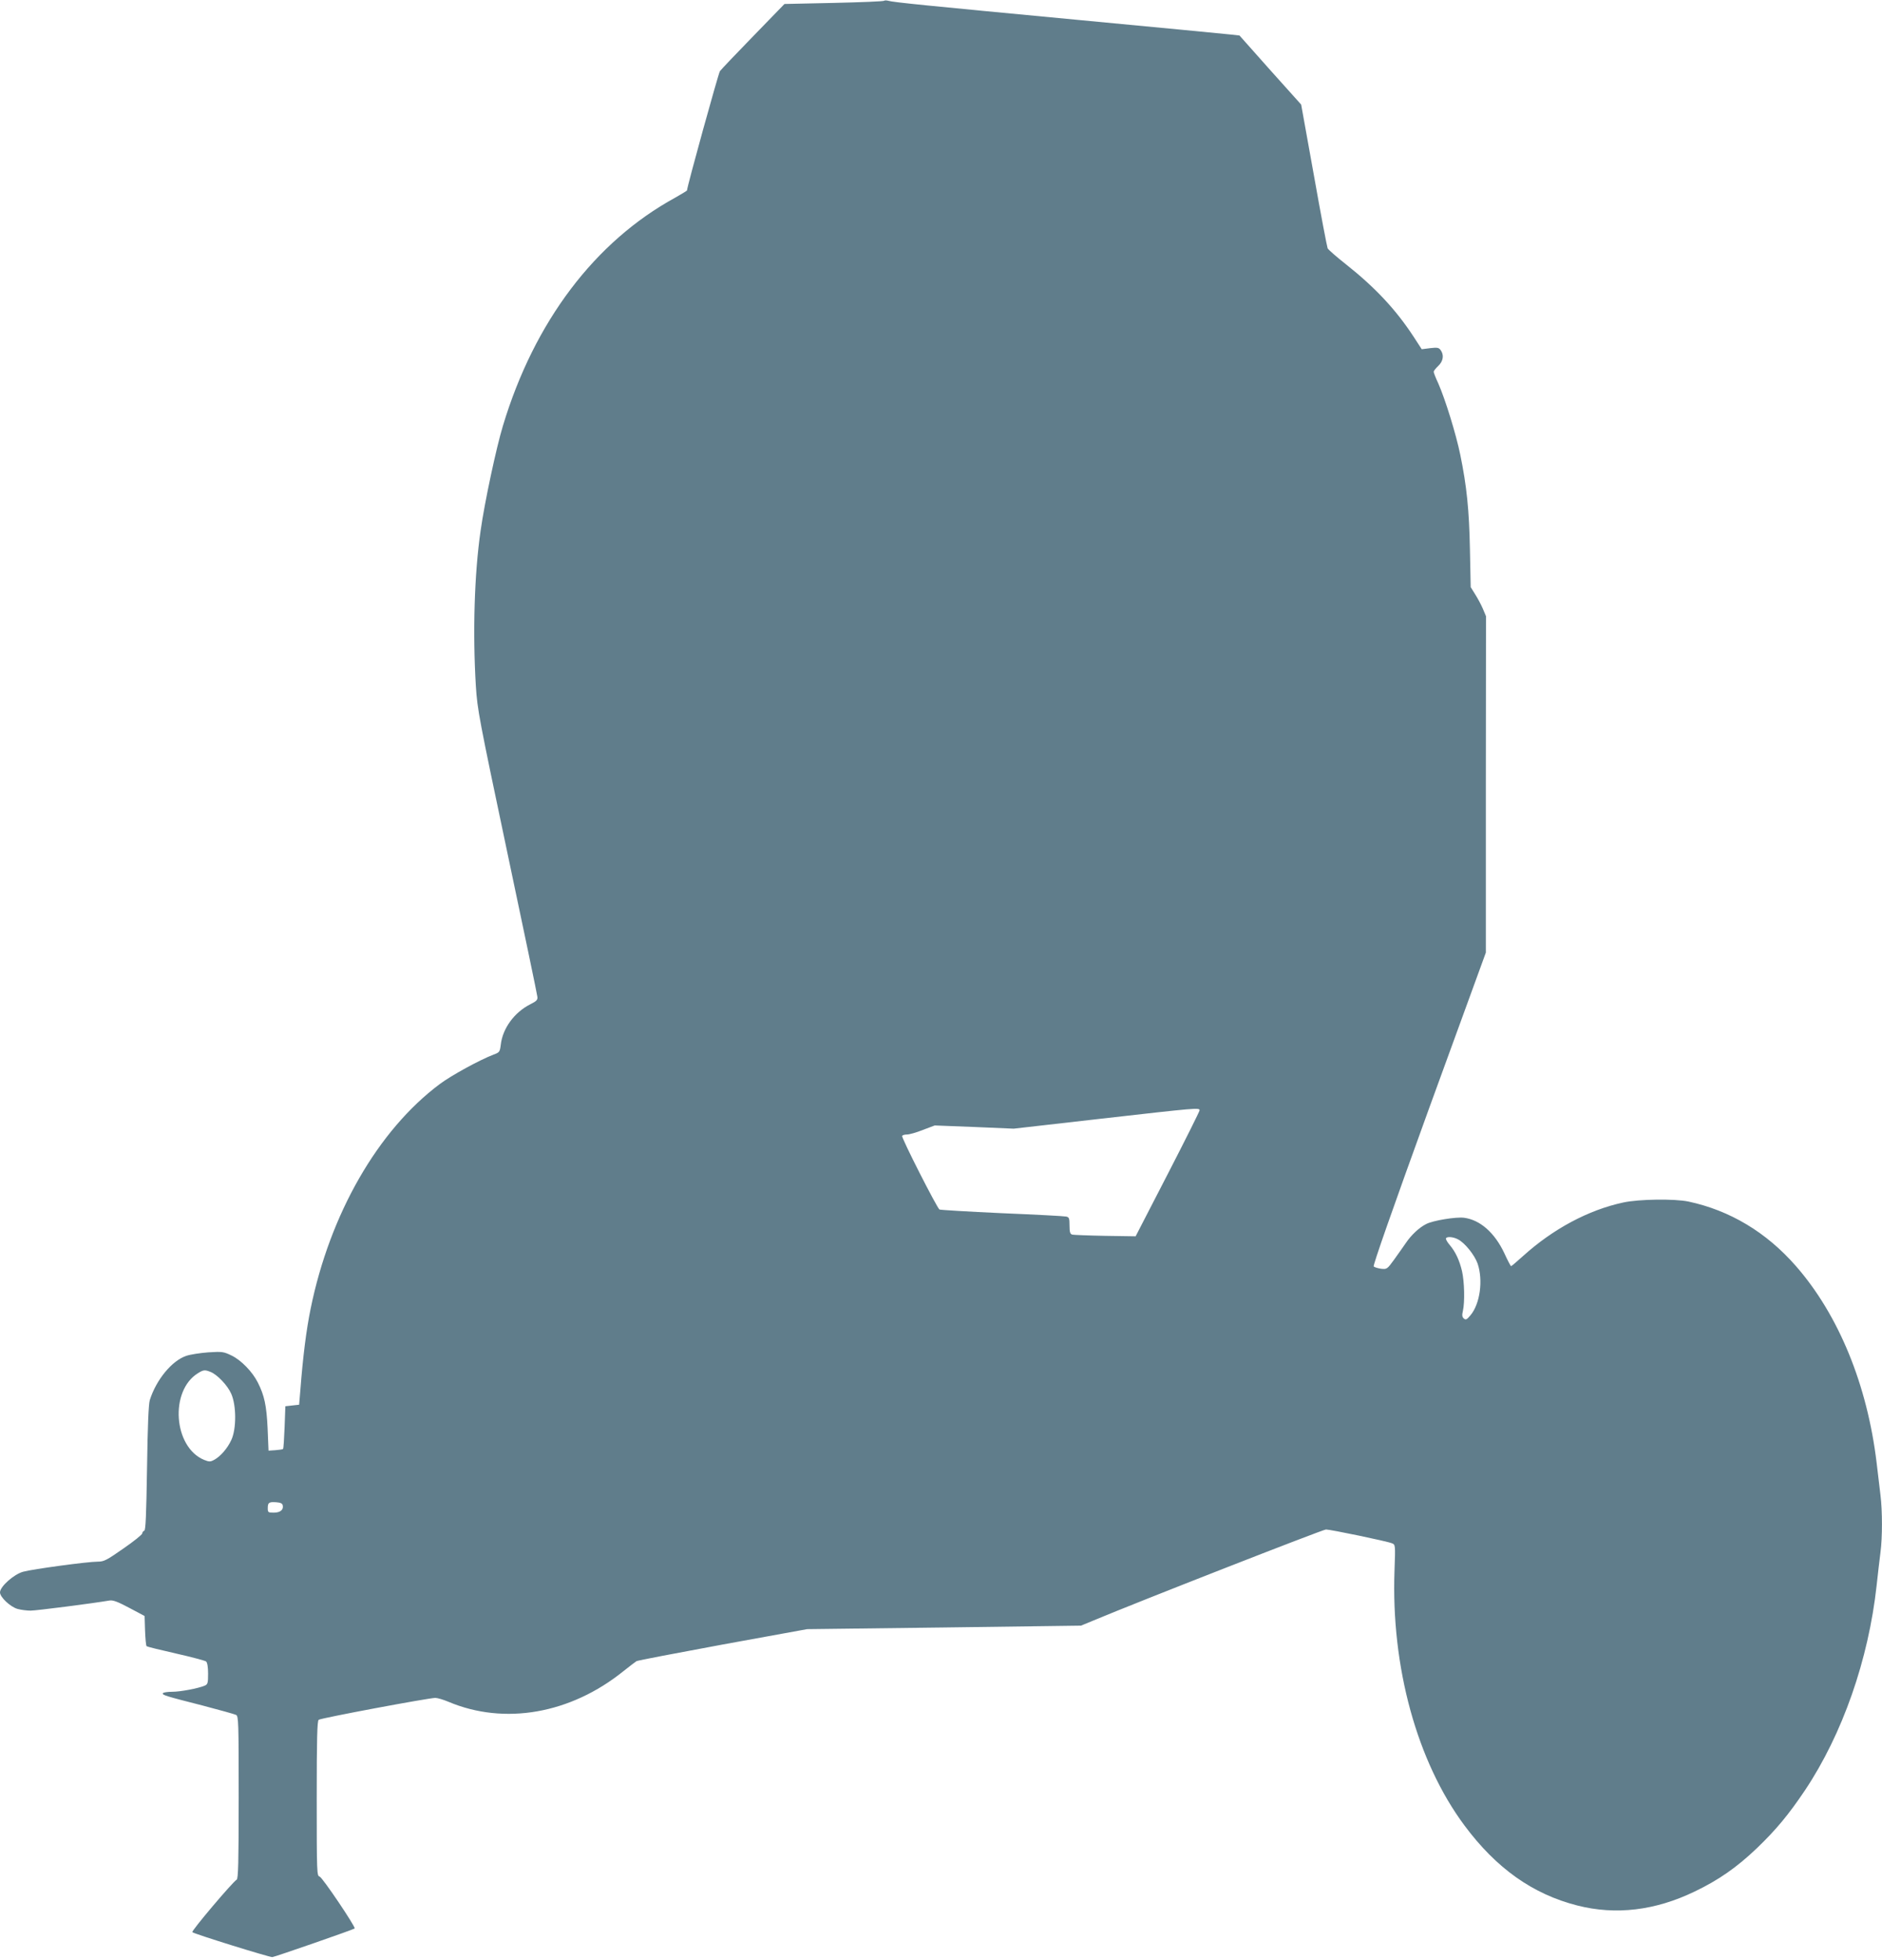
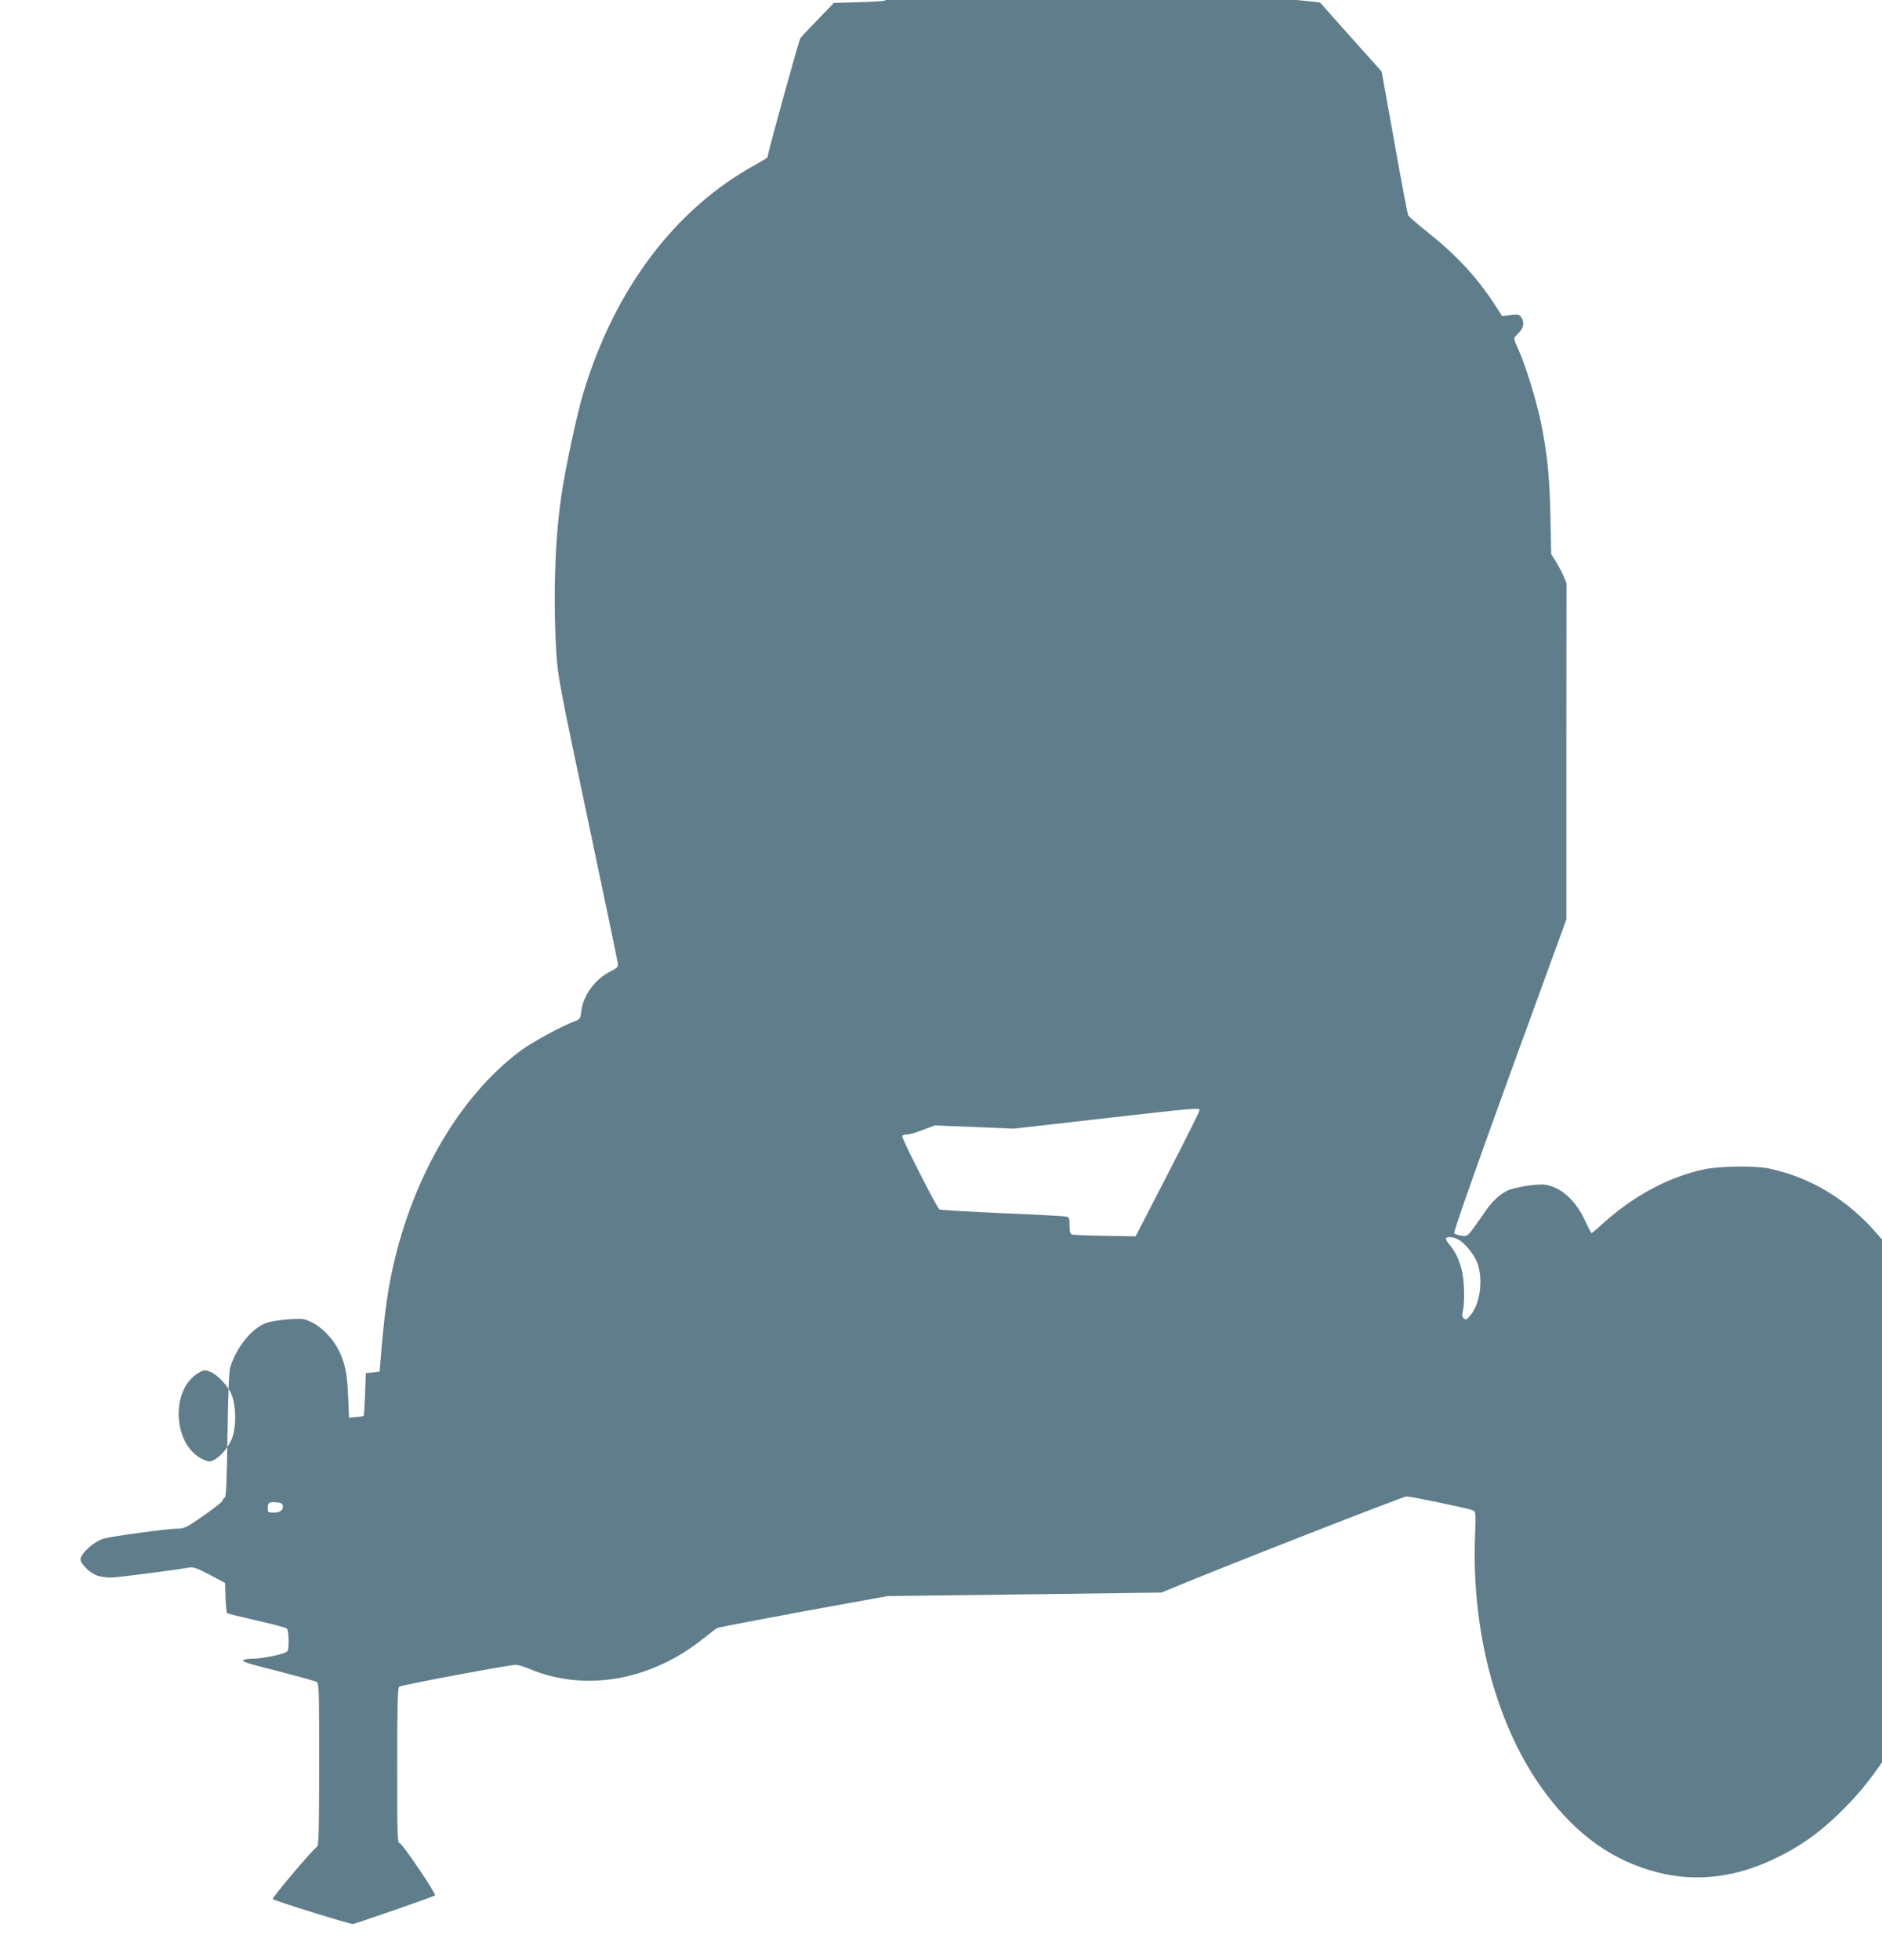
<svg xmlns="http://www.w3.org/2000/svg" version="1.0" width="1230pt" height="1280pt" viewBox="0 0 1230 1280" preserveAspectRatio="xMidYMid meet">
  <g transform="translate(0,1280) scale(0.1,-0.1)" fill="#607d8b" stroke="none">
-     <path d="M5778 12795 c-3 -4 -151 -10 -328 -14 l-323 -7 -203 -209 c-113 -116 -211 -219 -219 -230 -10 -15 -215 -755 -215 -779 0 -2 -35 -23 -77 -47 -525 -287 -921 -810 -1126 -1490 -43 -141 -120 -500 -146 -686 -41 -283 -52 -666 -31 -1013 10 -157 20 -208 205 -1085 107 -506 196 -931 197 -945 3 -21 -5 -29 -47 -50 -103 -52 -180 -157 -192 -263 -6 -47 -8 -51 -47 -65 -91 -35 -276 -136 -351 -192 -405 -302 -719 -849 -845 -1469 -28 -137 -50 -310 -67 -531 l-8 -95 -45 -5 -45 -5 -5 -137 c-3 -75 -7 -139 -10 -142 -3 -3 -26 -6 -50 -8 l-45 -3 -6 145 c-7 150 -21 215 -64 300 -35 70 -109 146 -171 176 -52 25 -60 27 -153 21 -53 -4 -118 -14 -144 -23 -94 -32 -196 -156 -238 -289 -8 -28 -14 -163 -18 -444 -5 -310 -9 -405 -18 -409 -7 -2 -13 -10 -13 -17 0 -8 -55 -52 -123 -99 -109 -76 -127 -86 -167 -86 -67 0 -428 -49 -489 -66 -61 -17 -151 -97 -151 -135 0 -31 68 -95 115 -108 22 -6 60 -11 85 -11 37 0 403 47 515 66 23 4 53 -7 130 -48 l100 -53 3 -95 c2 -52 6 -98 10 -102 4 -4 90 -25 192 -48 102 -23 191 -47 197 -52 8 -7 13 -36 13 -79 0 -62 -2 -70 -22 -79 -43 -18 -159 -40 -213 -40 -30 0 -56 -4 -60 -9 -7 -12 13 -18 260 -81 110 -29 208 -56 218 -61 16 -9 17 -45 17 -539 0 -425 -3 -531 -13 -537 -29 -18 -298 -336 -290 -343 10 -11 503 -164 523 -163 15 1 531 180 538 187 8 9 -211 334 -229 339 -18 5 -19 19 -19 510 0 392 3 507 13 514 13 11 719 143 762 143 14 0 52 -11 85 -25 367 -155 799 -79 1145 200 39 31 77 60 85 65 9 5 263 53 565 109 l550 100 895 11 895 12 80 33 c293 123 1501 595 1521 595 30 0 401 -77 431 -90 23 -9 23 -10 17 -177 -23 -631 147 -1249 457 -1666 209 -281 447 -449 738 -523 251 -64 509 -33 766 91 157 75 276 158 408 284 126 121 207 219 314 378 245 367 415 853 468 1338 8 77 20 174 25 215 13 96 13 272 0 375 -5 44 -17 139 -25 210 -61 509 -248 966 -527 1285 -194 222 -432 364 -703 422 -91 19 -323 16 -425 -6 -229 -49 -460 -173 -656 -350 -40 -36 -75 -66 -78 -66 -3 0 -23 38 -44 84 -63 134 -158 218 -263 232 -52 7 -205 -18 -248 -41 -46 -23 -98 -72 -133 -124 -17 -25 -52 -74 -77 -109 -45 -62 -47 -63 -85 -59 -21 3 -43 10 -48 15 -6 6 122 371 361 1030 l372 1020 0 1099 1 1098 -21 50 c-12 28 -35 70 -51 95 l-28 45 -5 245 c-5 259 -21 415 -63 619 -28 137 -99 365 -144 467 -17 36 -30 70 -30 76 0 5 14 23 30 38 33 31 39 72 15 104 -12 16 -22 17 -68 12 l-55 -7 -54 83 c-116 177 -251 321 -443 473 -60 47 -113 94 -118 103 -4 9 -45 224 -90 478 l-83 461 -202 225 -201 226 -53 6 c-29 3 -480 47 -1003 96 -994 94 -1207 115 -1240 125 -11 3 -23 3 -27 0z m2062 -7247 c0 -7 -94 -195 -209 -418 l-209 -405 -199 3 c-109 2 -206 6 -215 8 -14 4 -18 16 -18 59 0 49 -3 55 -22 59 -13 3 -202 13 -420 22 -219 10 -402 21 -408 24 -16 10 -251 471 -244 481 3 5 17 9 32 9 15 0 62 13 104 30 l77 29 258 -10 258 -11 570 65 c625 71 645 73 645 55z m1689 -843 c45 -23 108 -102 128 -158 37 -109 16 -263 -46 -337 -24 -29 -31 -33 -44 -22 -11 10 -13 21 -6 50 13 58 10 190 -6 260 -17 71 -42 125 -80 170 -14 16 -25 35 -25 41 0 16 46 14 79 -4z m-8155 -865 c44 -16 113 -88 137 -143 34 -75 35 -229 1 -302 -25 -55 -72 -109 -114 -131 -24 -13 -32 -12 -65 1 -200 84 -225 452 -39 566 35 22 45 23 80 9z m474 -873 c6 -29 -17 -47 -59 -47 -36 0 -39 2 -39 28 0 38 7 43 55 40 29 -2 41 -8 43 -21z" />
+     <path d="M5778 12795 c-3 -4 -151 -10 -328 -14 c-113 -116 -211 -219 -219 -230 -10 -15 -215 -755 -215 -779 0 -2 -35 -23 -77 -47 -525 -287 -921 -810 -1126 -1490 -43 -141 -120 -500 -146 -686 -41 -283 -52 -666 -31 -1013 10 -157 20 -208 205 -1085 107 -506 196 -931 197 -945 3 -21 -5 -29 -47 -50 -103 -52 -180 -157 -192 -263 -6 -47 -8 -51 -47 -65 -91 -35 -276 -136 -351 -192 -405 -302 -719 -849 -845 -1469 -28 -137 -50 -310 -67 -531 l-8 -95 -45 -5 -45 -5 -5 -137 c-3 -75 -7 -139 -10 -142 -3 -3 -26 -6 -50 -8 l-45 -3 -6 145 c-7 150 -21 215 -64 300 -35 70 -109 146 -171 176 -52 25 -60 27 -153 21 -53 -4 -118 -14 -144 -23 -94 -32 -196 -156 -238 -289 -8 -28 -14 -163 -18 -444 -5 -310 -9 -405 -18 -409 -7 -2 -13 -10 -13 -17 0 -8 -55 -52 -123 -99 -109 -76 -127 -86 -167 -86 -67 0 -428 -49 -489 -66 -61 -17 -151 -97 -151 -135 0 -31 68 -95 115 -108 22 -6 60 -11 85 -11 37 0 403 47 515 66 23 4 53 -7 130 -48 l100 -53 3 -95 c2 -52 6 -98 10 -102 4 -4 90 -25 192 -48 102 -23 191 -47 197 -52 8 -7 13 -36 13 -79 0 -62 -2 -70 -22 -79 -43 -18 -159 -40 -213 -40 -30 0 -56 -4 -60 -9 -7 -12 13 -18 260 -81 110 -29 208 -56 218 -61 16 -9 17 -45 17 -539 0 -425 -3 -531 -13 -537 -29 -18 -298 -336 -290 -343 10 -11 503 -164 523 -163 15 1 531 180 538 187 8 9 -211 334 -229 339 -18 5 -19 19 -19 510 0 392 3 507 13 514 13 11 719 143 762 143 14 0 52 -11 85 -25 367 -155 799 -79 1145 200 39 31 77 60 85 65 9 5 263 53 565 109 l550 100 895 11 895 12 80 33 c293 123 1501 595 1521 595 30 0 401 -77 431 -90 23 -9 23 -10 17 -177 -23 -631 147 -1249 457 -1666 209 -281 447 -449 738 -523 251 -64 509 -33 766 91 157 75 276 158 408 284 126 121 207 219 314 378 245 367 415 853 468 1338 8 77 20 174 25 215 13 96 13 272 0 375 -5 44 -17 139 -25 210 -61 509 -248 966 -527 1285 -194 222 -432 364 -703 422 -91 19 -323 16 -425 -6 -229 -49 -460 -173 -656 -350 -40 -36 -75 -66 -78 -66 -3 0 -23 38 -44 84 -63 134 -158 218 -263 232 -52 7 -205 -18 -248 -41 -46 -23 -98 -72 -133 -124 -17 -25 -52 -74 -77 -109 -45 -62 -47 -63 -85 -59 -21 3 -43 10 -48 15 -6 6 122 371 361 1030 l372 1020 0 1099 1 1098 -21 50 c-12 28 -35 70 -51 95 l-28 45 -5 245 c-5 259 -21 415 -63 619 -28 137 -99 365 -144 467 -17 36 -30 70 -30 76 0 5 14 23 30 38 33 31 39 72 15 104 -12 16 -22 17 -68 12 l-55 -7 -54 83 c-116 177 -251 321 -443 473 -60 47 -113 94 -118 103 -4 9 -45 224 -90 478 l-83 461 -202 225 -201 226 -53 6 c-29 3 -480 47 -1003 96 -994 94 -1207 115 -1240 125 -11 3 -23 3 -27 0z m2062 -7247 c0 -7 -94 -195 -209 -418 l-209 -405 -199 3 c-109 2 -206 6 -215 8 -14 4 -18 16 -18 59 0 49 -3 55 -22 59 -13 3 -202 13 -420 22 -219 10 -402 21 -408 24 -16 10 -251 471 -244 481 3 5 17 9 32 9 15 0 62 13 104 30 l77 29 258 -10 258 -11 570 65 c625 71 645 73 645 55z m1689 -843 c45 -23 108 -102 128 -158 37 -109 16 -263 -46 -337 -24 -29 -31 -33 -44 -22 -11 10 -13 21 -6 50 13 58 10 190 -6 260 -17 71 -42 125 -80 170 -14 16 -25 35 -25 41 0 16 46 14 79 -4z m-8155 -865 c44 -16 113 -88 137 -143 34 -75 35 -229 1 -302 -25 -55 -72 -109 -114 -131 -24 -13 -32 -12 -65 1 -200 84 -225 452 -39 566 35 22 45 23 80 9z m474 -873 c6 -29 -17 -47 -59 -47 -36 0 -39 2 -39 28 0 38 7 43 55 40 29 -2 41 -8 43 -21z" />
  </g>
</svg>